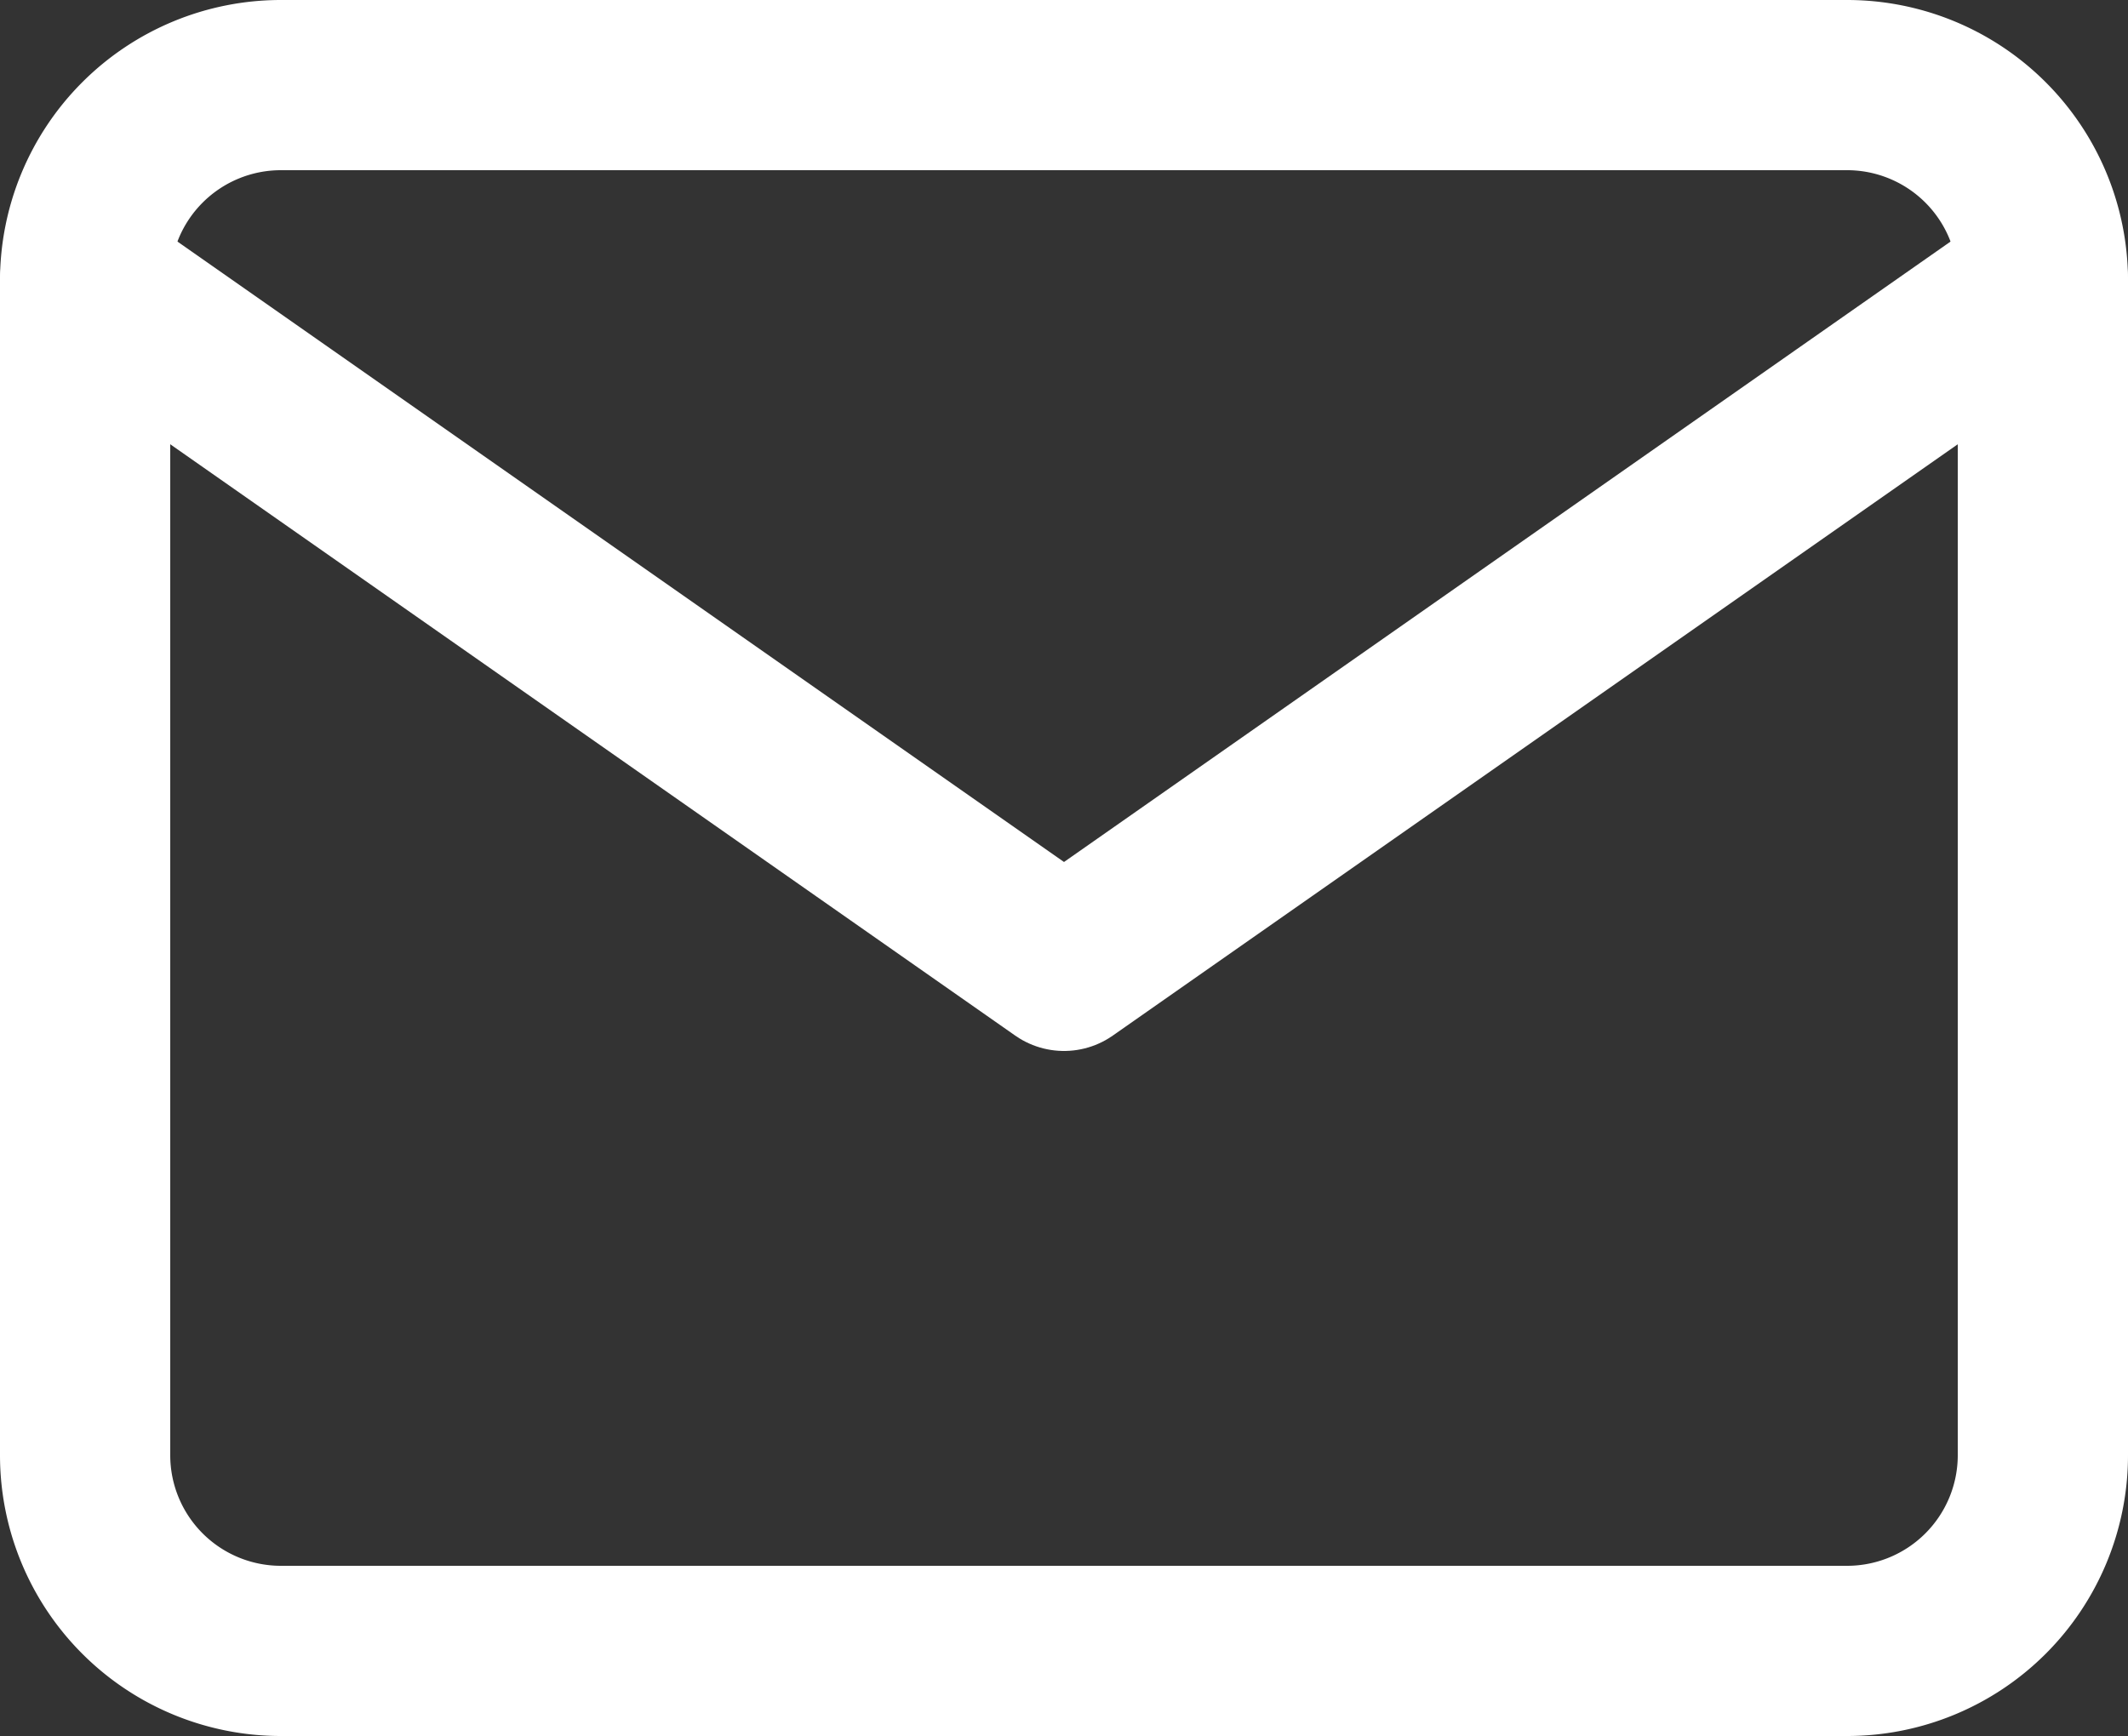
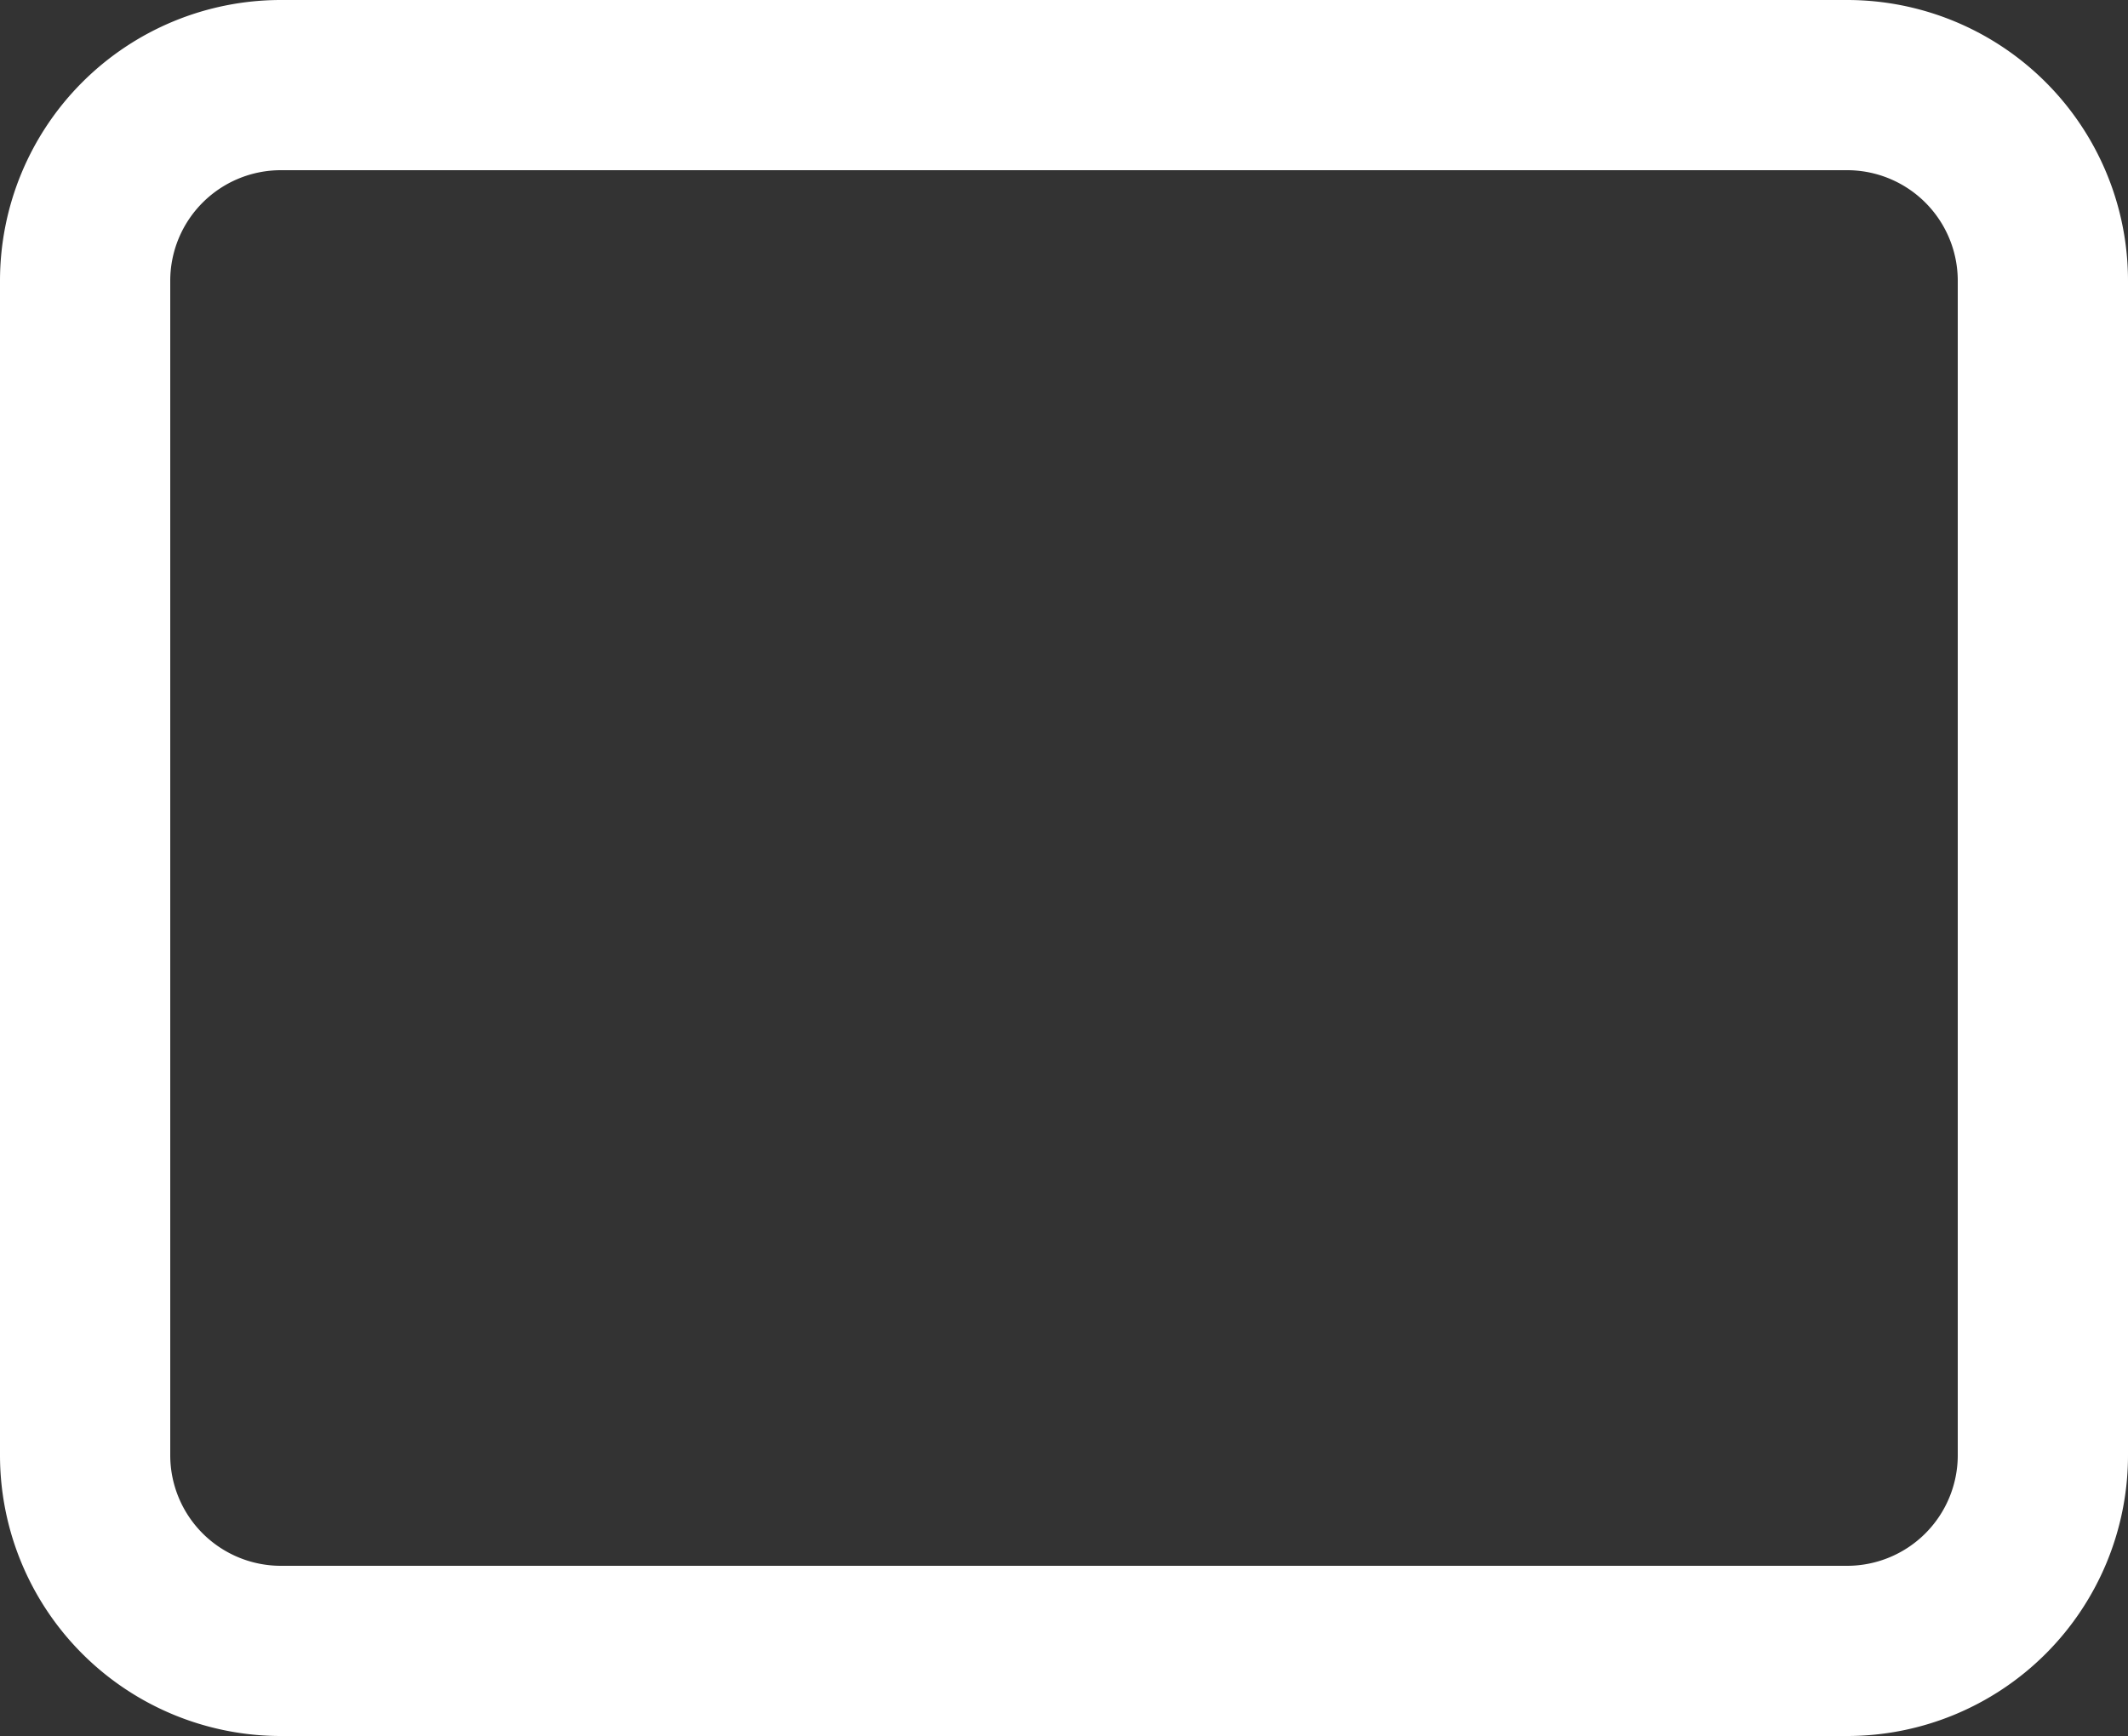
<svg xmlns="http://www.w3.org/2000/svg" viewBox="0 0 25 20.4">
  <rect x="0" y="0" width="25" height="20.4" fill="#333333" stroke="none" />
  <defs>
    <style>.cls-1{fill:none;stroke:#fff;stroke-linecap:round;stroke-linejoin:round;stroke-width:2px;}</style>
  </defs>
  <g id="レイヤー_2" data-name="レイヤー 2">
    <g id="レイヤー_1-2" data-name="レイヤー 1">
      <g id="Icon_feather-mail" data-name="Icon feather-mail">
        <path id="パス_13" data-name="パス 13" class="cls-1" d="M3.3,1H21.7A2.3,2.3,0,0,1,24,3.3V17.1a2.3,2.3,0,0,1-2.3,2.3H3.3A2.3,2.3,0,0,1,1,17.1V3.3A2.3,2.3,0,0,1,3.3,1Z" />
-         <path id="パス_14" data-name="パス 14" class="cls-1" d="M24,3.3,12.5,11.35,1,3.3" />
      </g>
    </g>
  </g>
</svg>